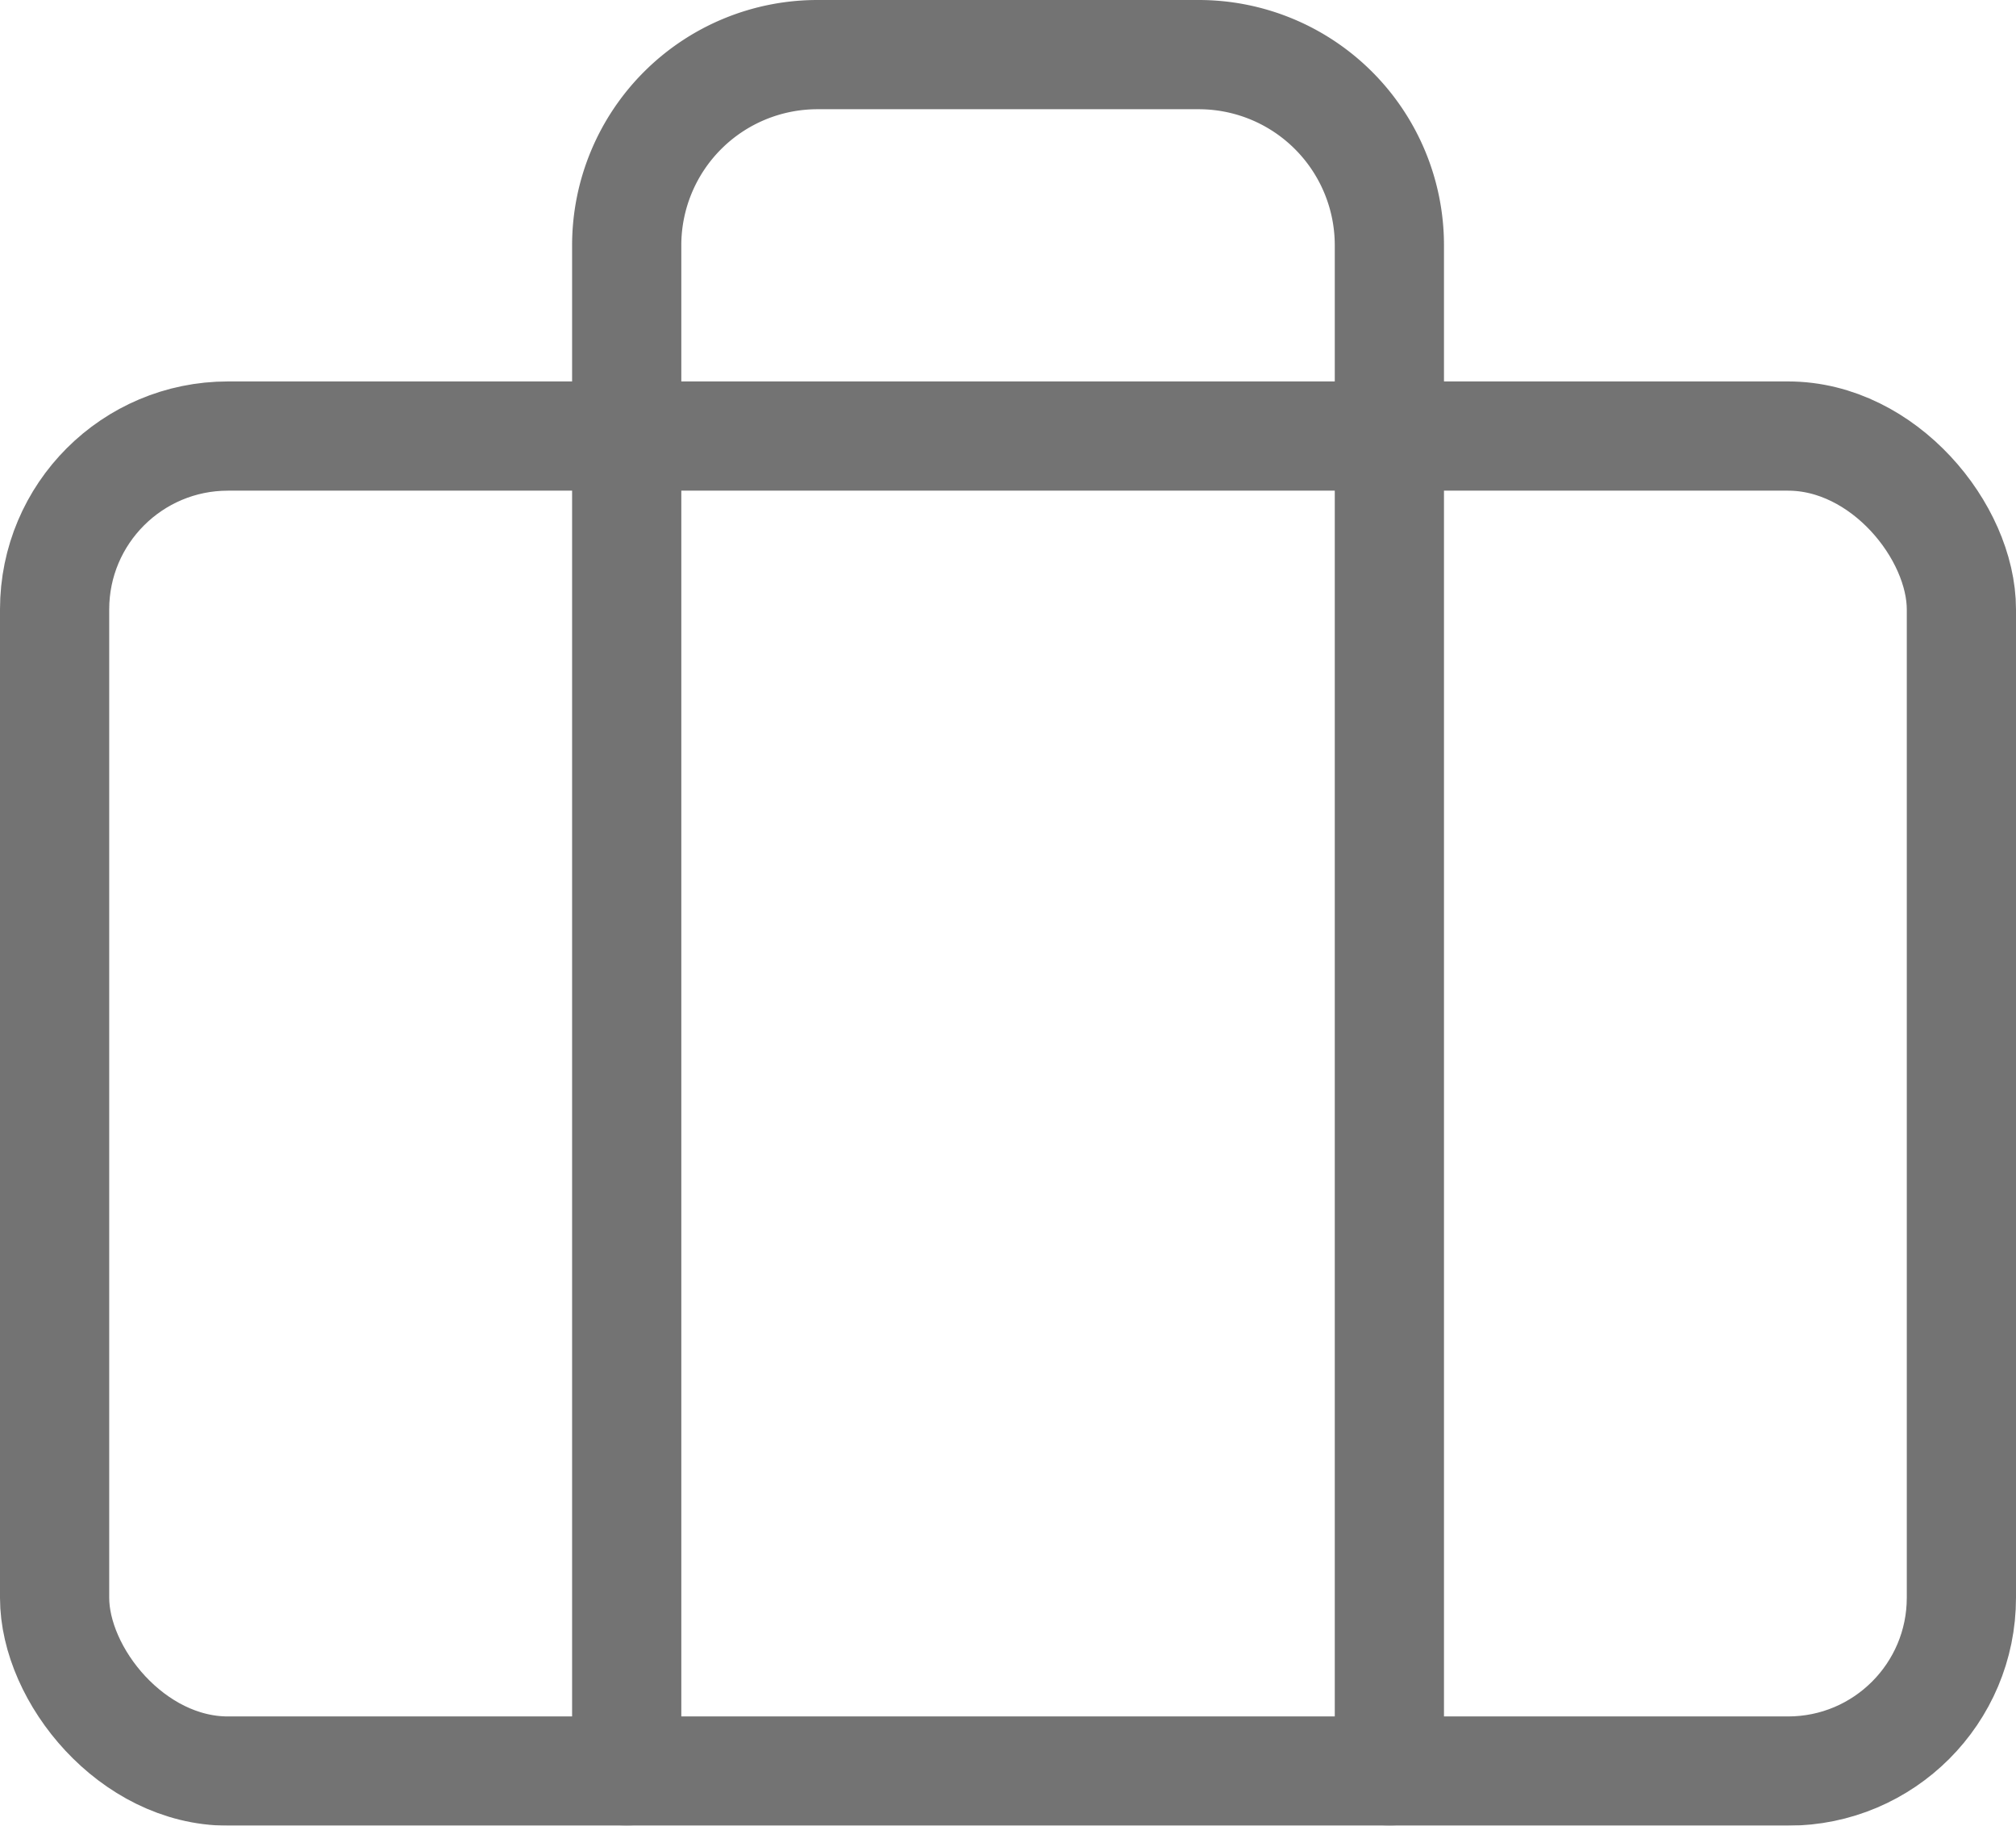
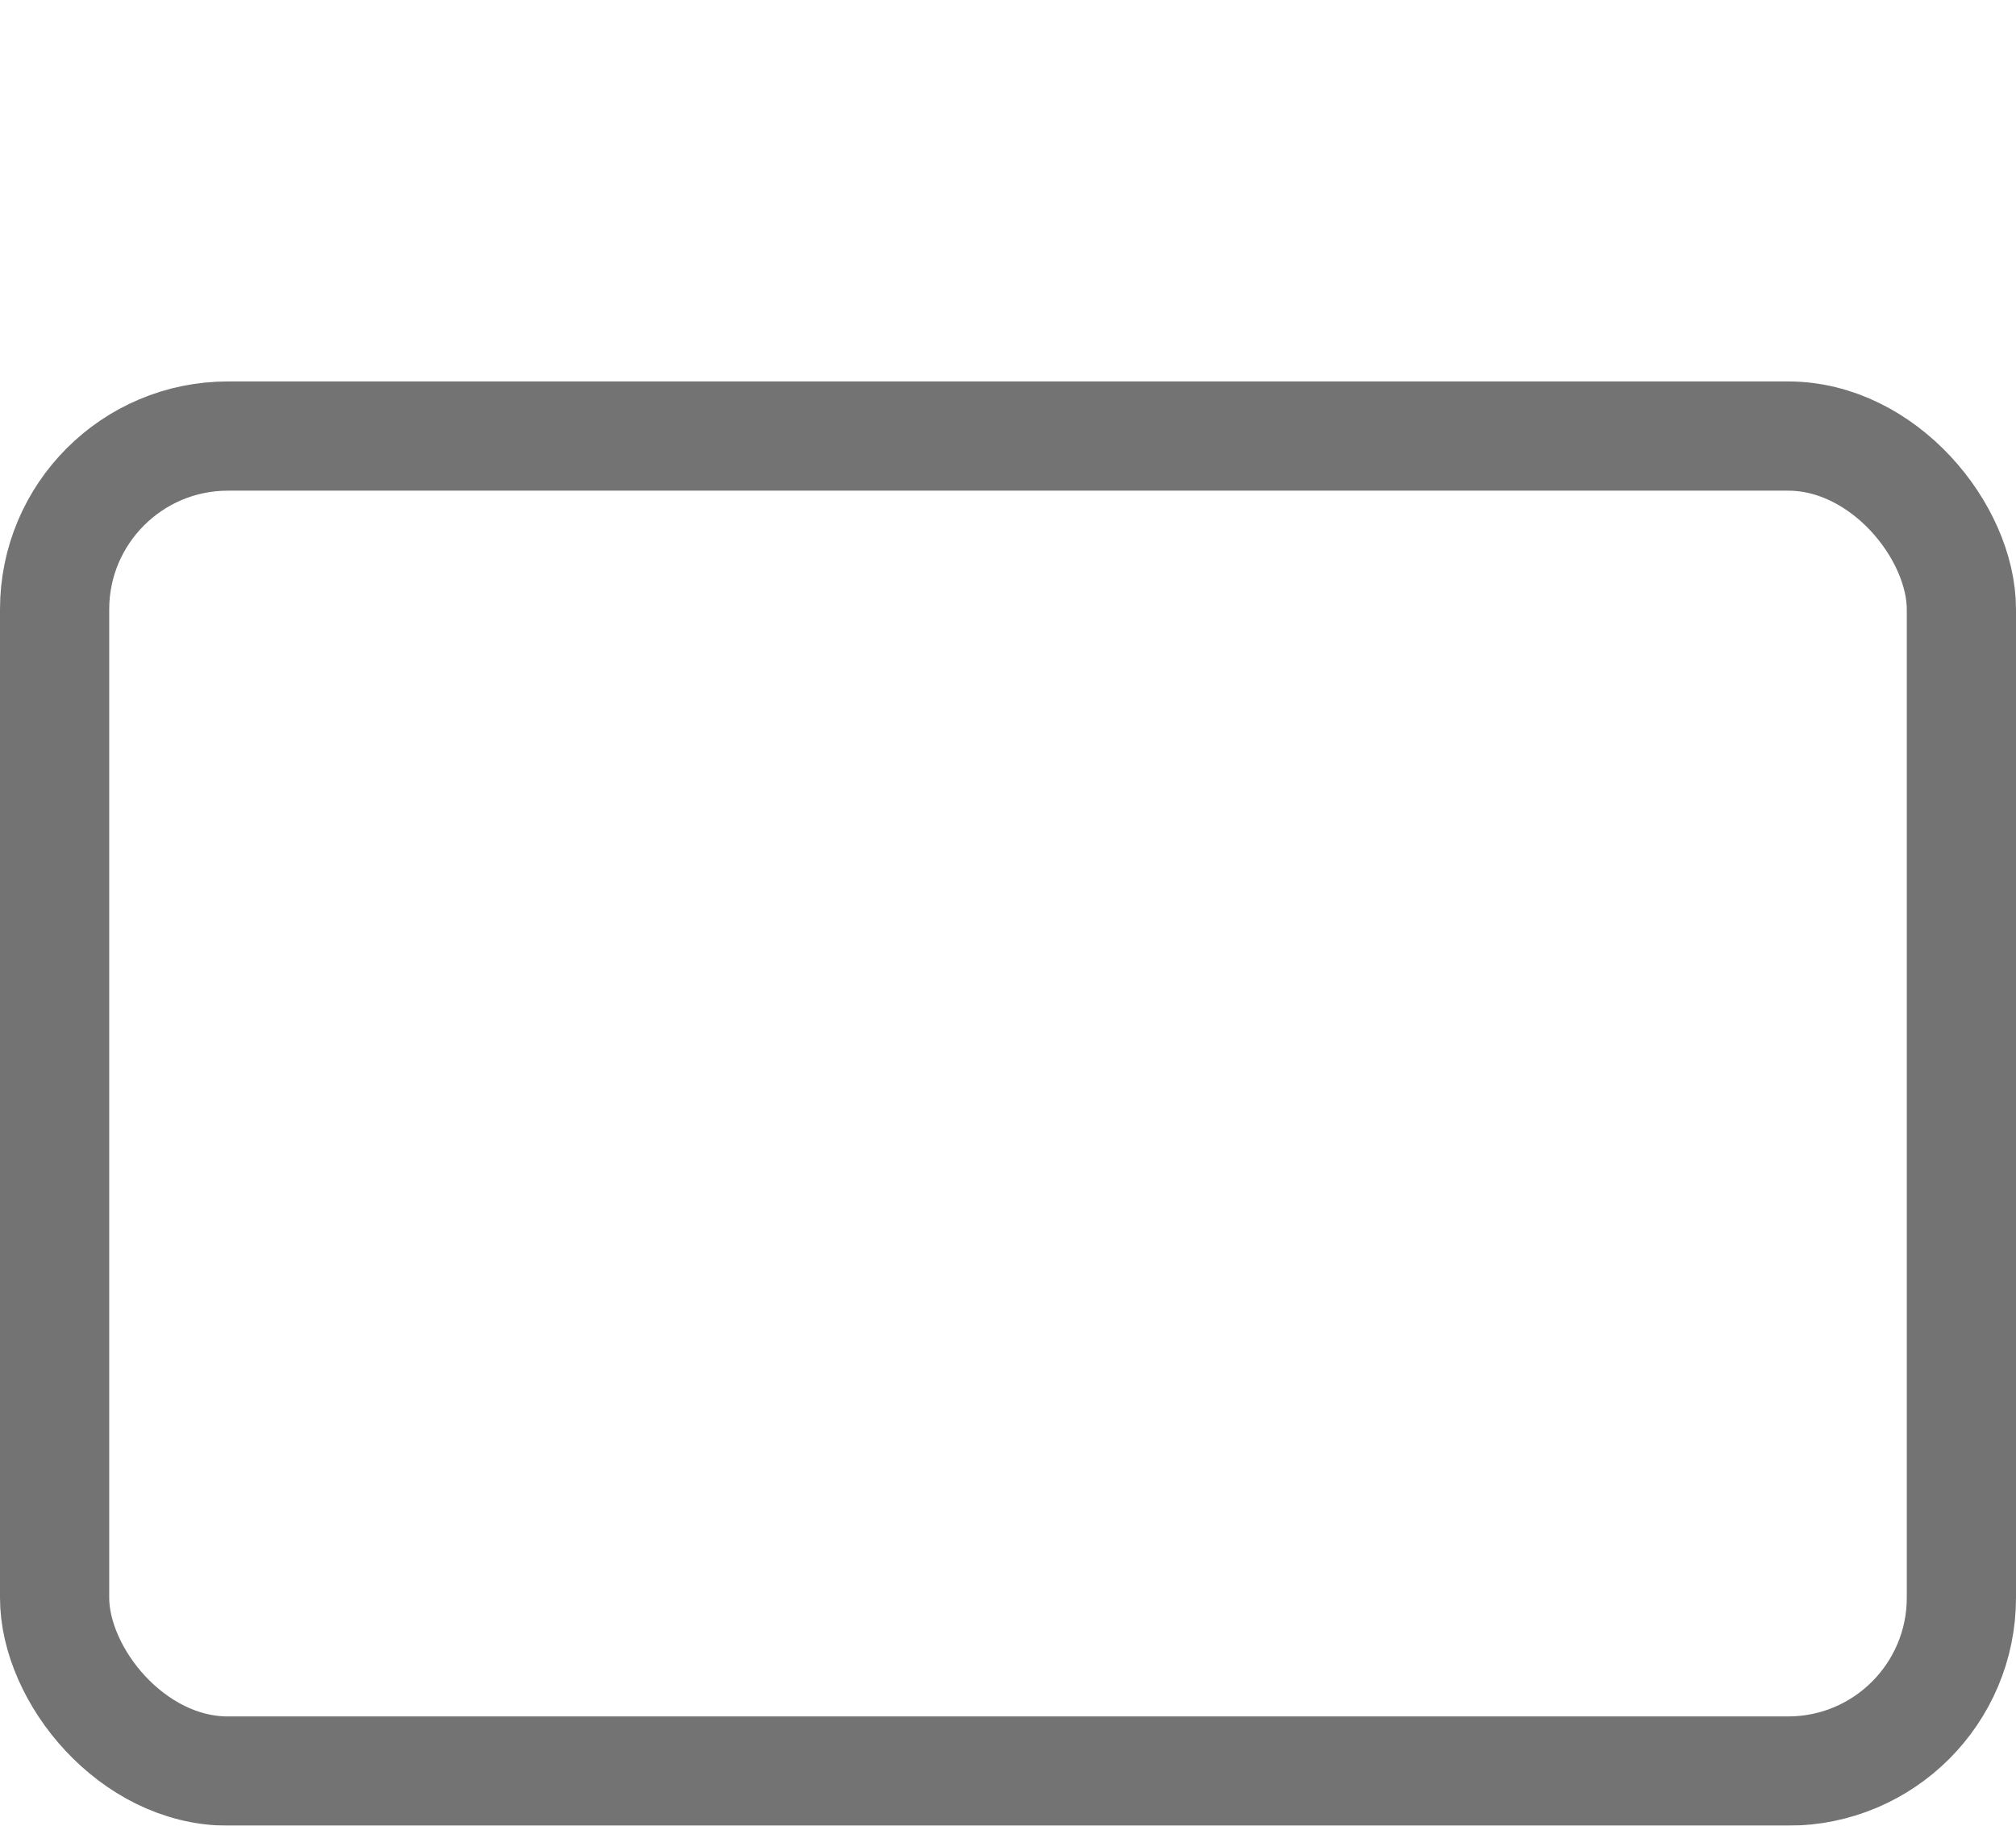
<svg xmlns="http://www.w3.org/2000/svg" width="25.844" height="23.4" viewBox="0 0 25.844 23.4">
  <g id="Group_4882" data-name="Group 4882" transform="translate(-585.941 -63.086)" opacity="0.8">
    <rect id="Rectangle_465" data-name="Rectangle 465" width="24.444" height="17.111" rx="2.222" transform="translate(586.641 68.675)" fill="none" stroke="#505050" stroke-linecap="round" stroke-linejoin="round" stroke-width="1.4" />
-     <path id="Path_11267" data-name="Path 11267" d="M603.085,85.786V66.23a2.444,2.444,0,0,0-2.444-2.444h-4.888a2.445,2.445,0,0,0-2.445,2.444V85.786" transform="translate(0.667 0)" fill="none" stroke="#505050" stroke-linecap="round" stroke-linejoin="round" stroke-width="1.4" />
  </g>
</svg>